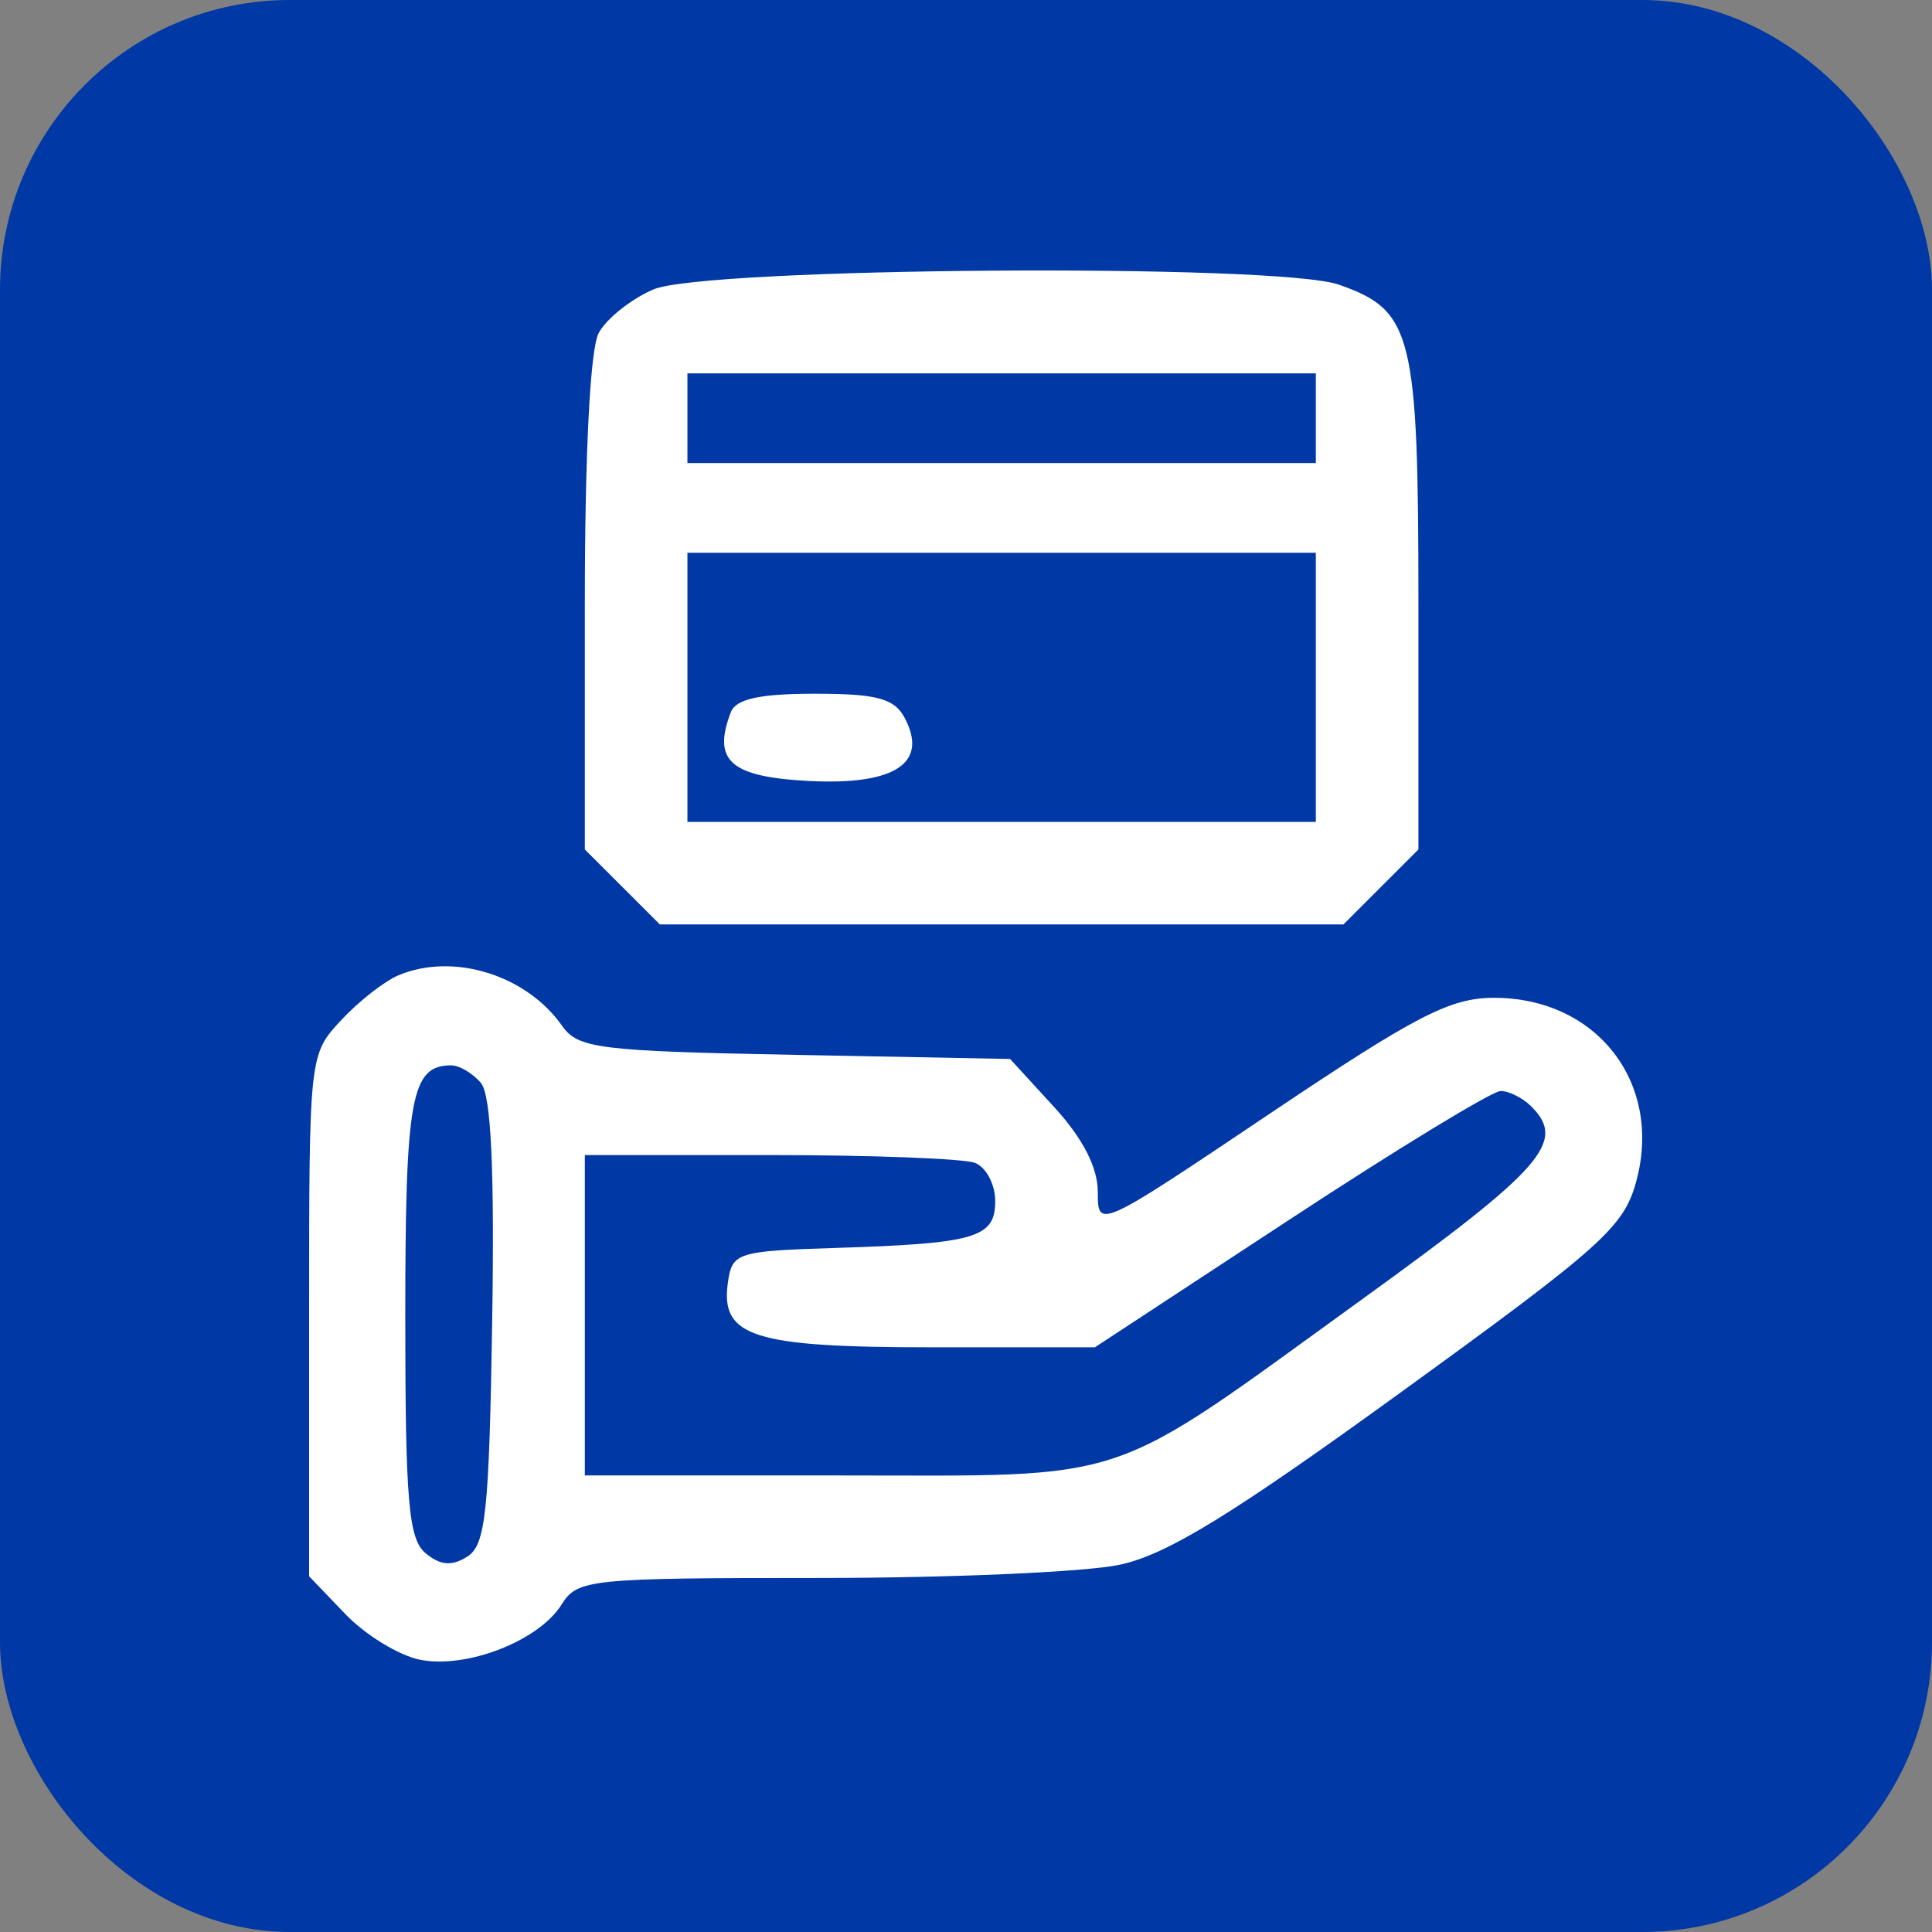
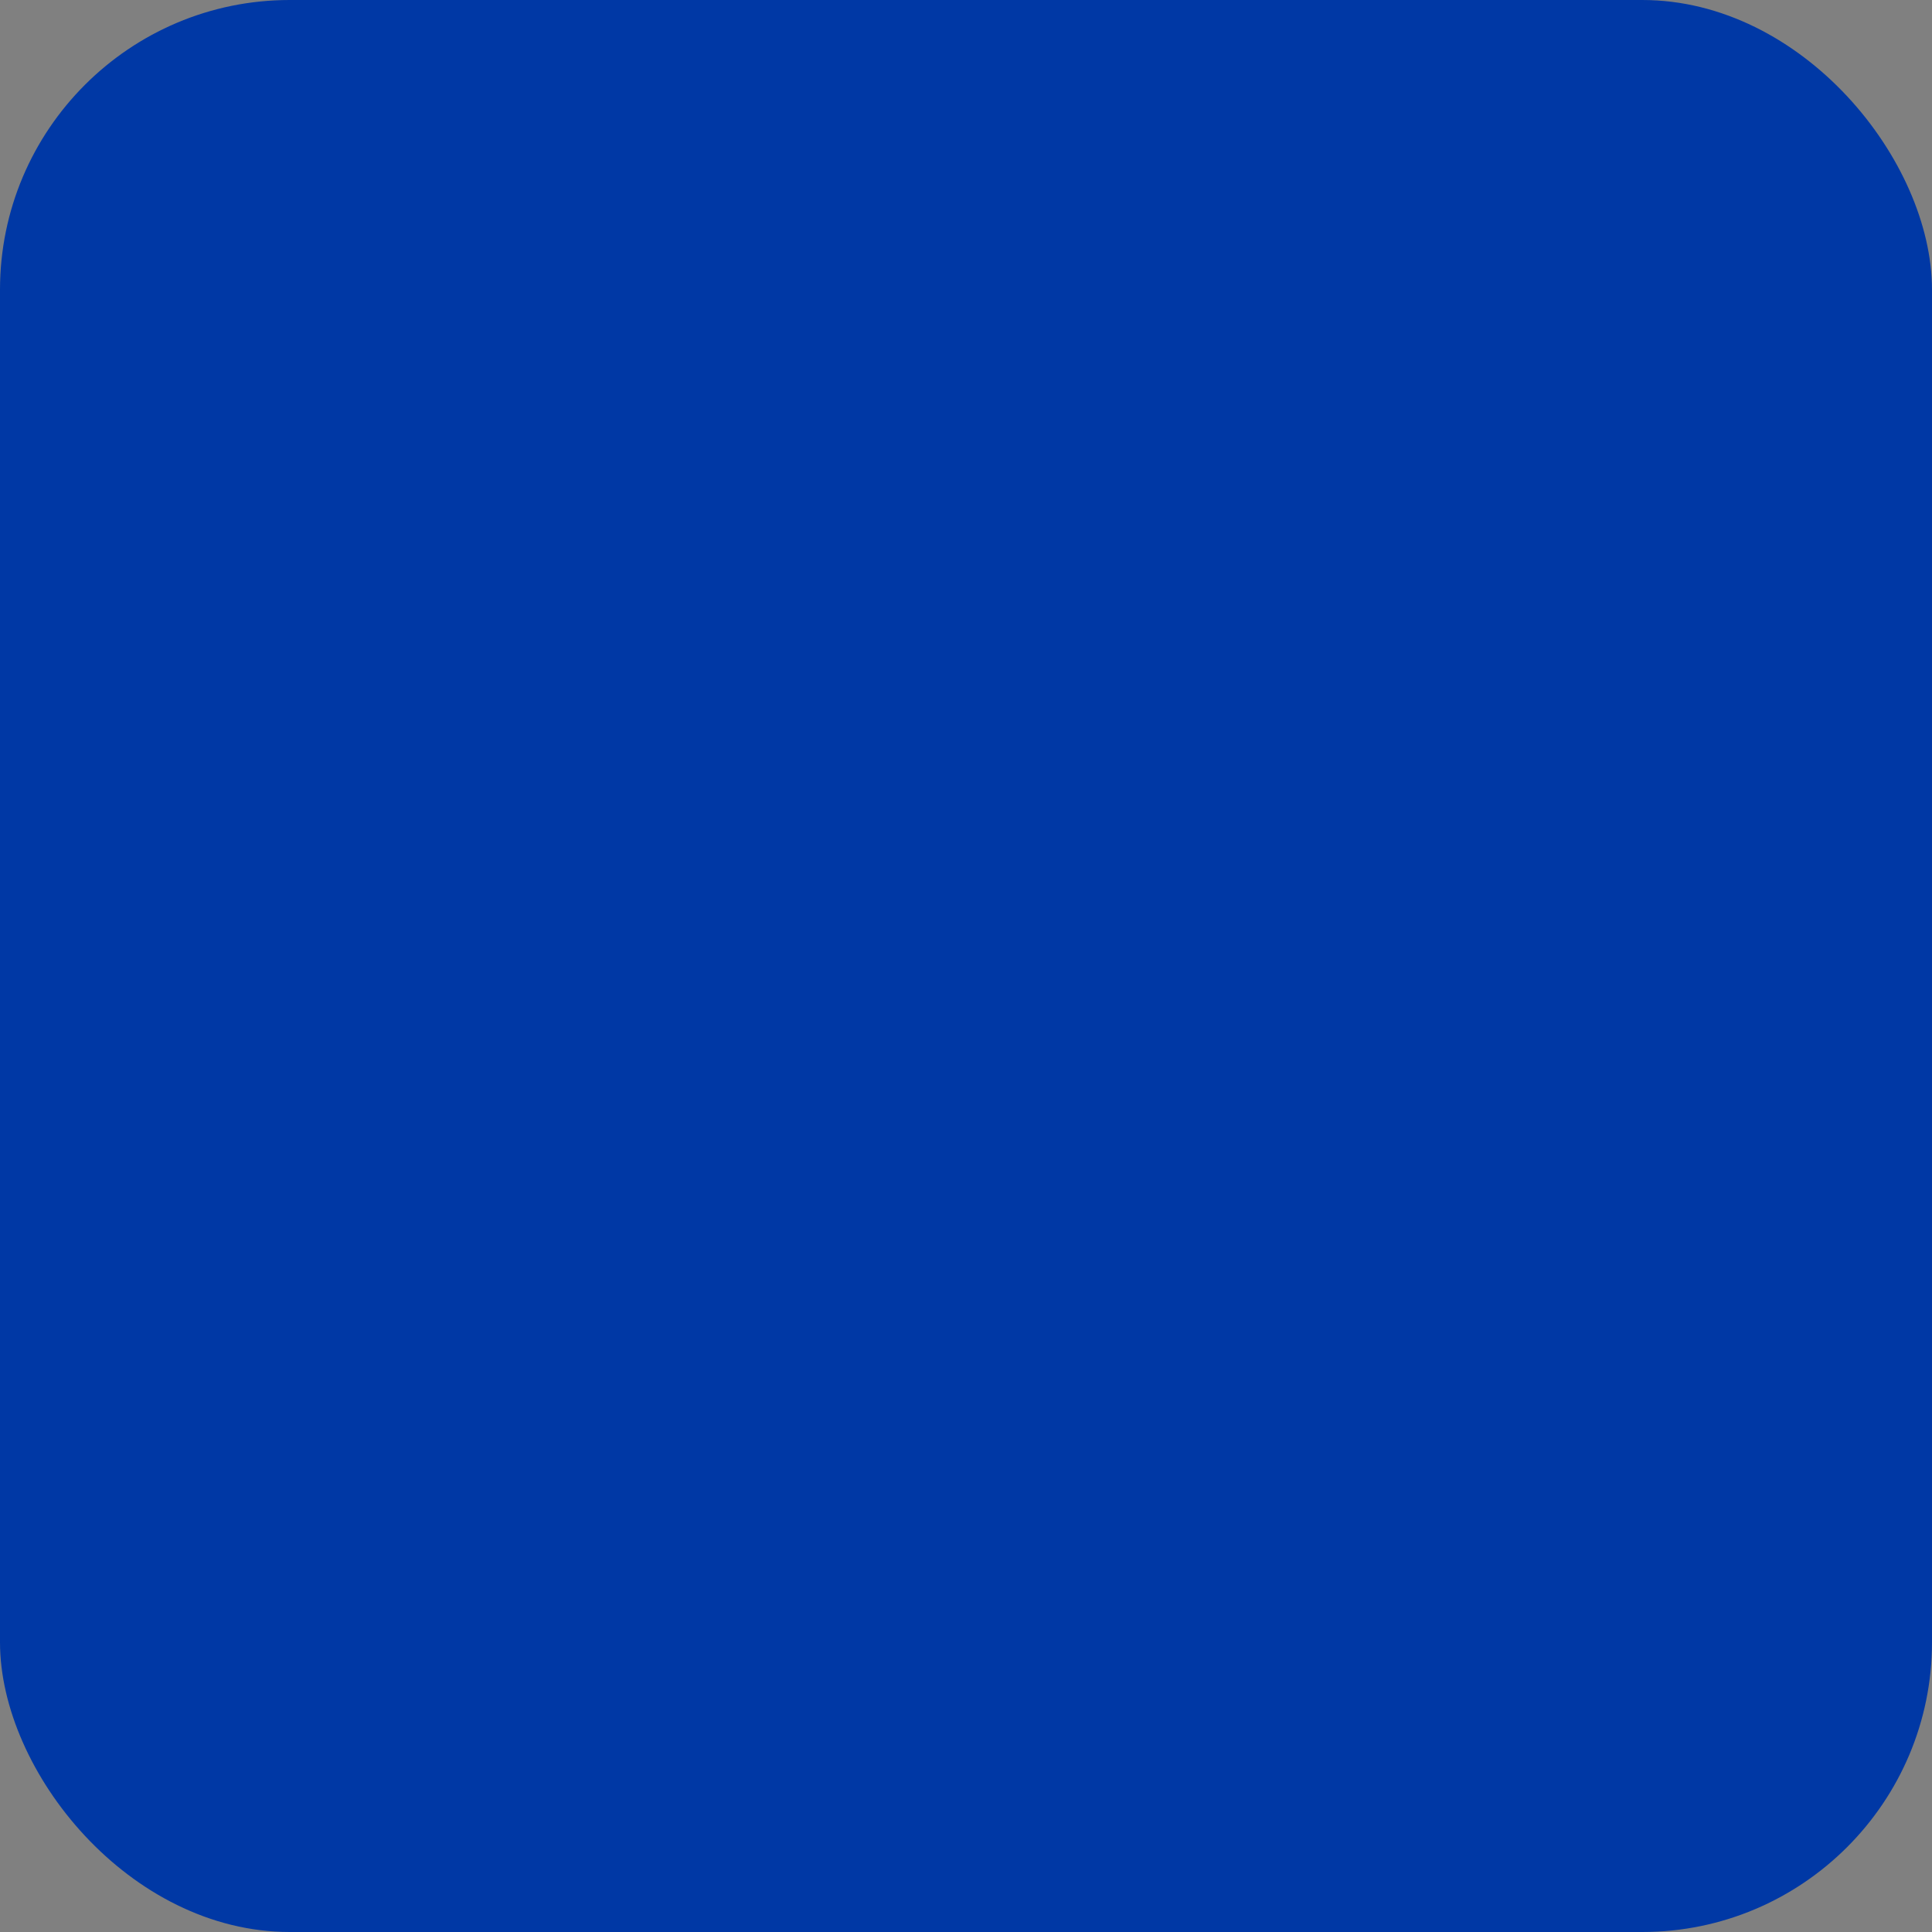
<svg xmlns="http://www.w3.org/2000/svg" width="100" height="100" viewBox="0 0 100 100" fill="none">
  <rect x="0" y="0" width="100" height="100" fill="#808080" stroke="none" />
  <rect width="100" height="100" rx="15" fill="#0038A5" />
-   <path fill-rule="evenodd" clip-rule="evenodd" d="M33.809 14.985C32.651 15.488 31.381 16.502 30.988 17.237C30.547 18.06 30.271 23.457 30.271 31.272V43.969L32.212 45.908L34.152 47.847H51.844H69.537L71.477 45.908L73.417 43.969V31.292C73.417 17.26 73.12 16.065 69.291 14.731C66.101 13.62 36.461 13.832 33.809 14.985ZM68.107 21.646V23.968H51.844H35.581V21.646V19.325H51.844H68.107V21.646ZM68.107 35.576V42.541H51.844H35.581V35.576V28.611H51.844H68.107V35.576ZM37.828 36.864C36.861 39.383 37.805 40.213 41.876 40.423C46.335 40.651 48.077 39.495 46.817 37.142C46.284 36.149 45.378 35.907 42.175 35.907C39.321 35.907 38.091 36.178 37.828 36.864ZM20.646 50.47C19.916 50.772 18.572 51.822 17.659 52.803C16.002 54.586 16 54.607 16 68.089V81.59L17.881 83.551C18.915 84.629 20.651 85.689 21.738 85.907C24.152 86.389 27.892 84.932 29.067 83.051C29.887 81.739 30.498 81.676 42.346 81.676C49.177 81.676 56.199 81.368 57.952 80.992C60.41 80.464 63.747 78.415 72.565 72.025C82.963 64.488 84.057 63.506 84.698 61.125C86.066 56.049 82.645 51.646 77.333 51.646C75.061 51.646 73.303 52.554 65.739 57.633C56.828 63.617 56.822 63.62 56.822 61.694C56.822 60.425 56.047 58.921 54.552 57.289L52.282 54.812L41.14 54.599C31.011 54.407 29.918 54.27 29.099 53.103C27.252 50.468 23.488 49.295 20.646 50.47ZM24.896 56.06C25.42 56.69 25.6 60.545 25.475 68.425C25.319 78.262 25.137 79.972 24.187 80.571C23.385 81.076 22.792 81.028 22.03 80.395C21.145 79.662 20.978 77.716 20.978 68.13C20.978 56.796 21.28 55.143 23.353 55.143C23.783 55.143 24.477 55.556 24.896 56.06ZM79.258 57.266C81.086 59.093 79.889 60.464 70.596 67.183C57.035 76.987 58.866 76.369 43.407 76.369H30.271V68.078V59.786H39.842C45.105 59.786 49.885 59.968 50.462 60.189C51.04 60.411 51.512 61.3 51.512 62.166C51.512 64.071 50.507 64.365 43.215 64.594C38.142 64.754 37.895 64.834 37.676 66.382C37.279 69.195 38.984 69.736 48.245 69.736H56.672L66.779 63.103C72.338 59.455 77.241 56.47 77.674 56.47C78.107 56.47 78.82 56.828 79.258 57.266Z" fill="white" />
</svg>